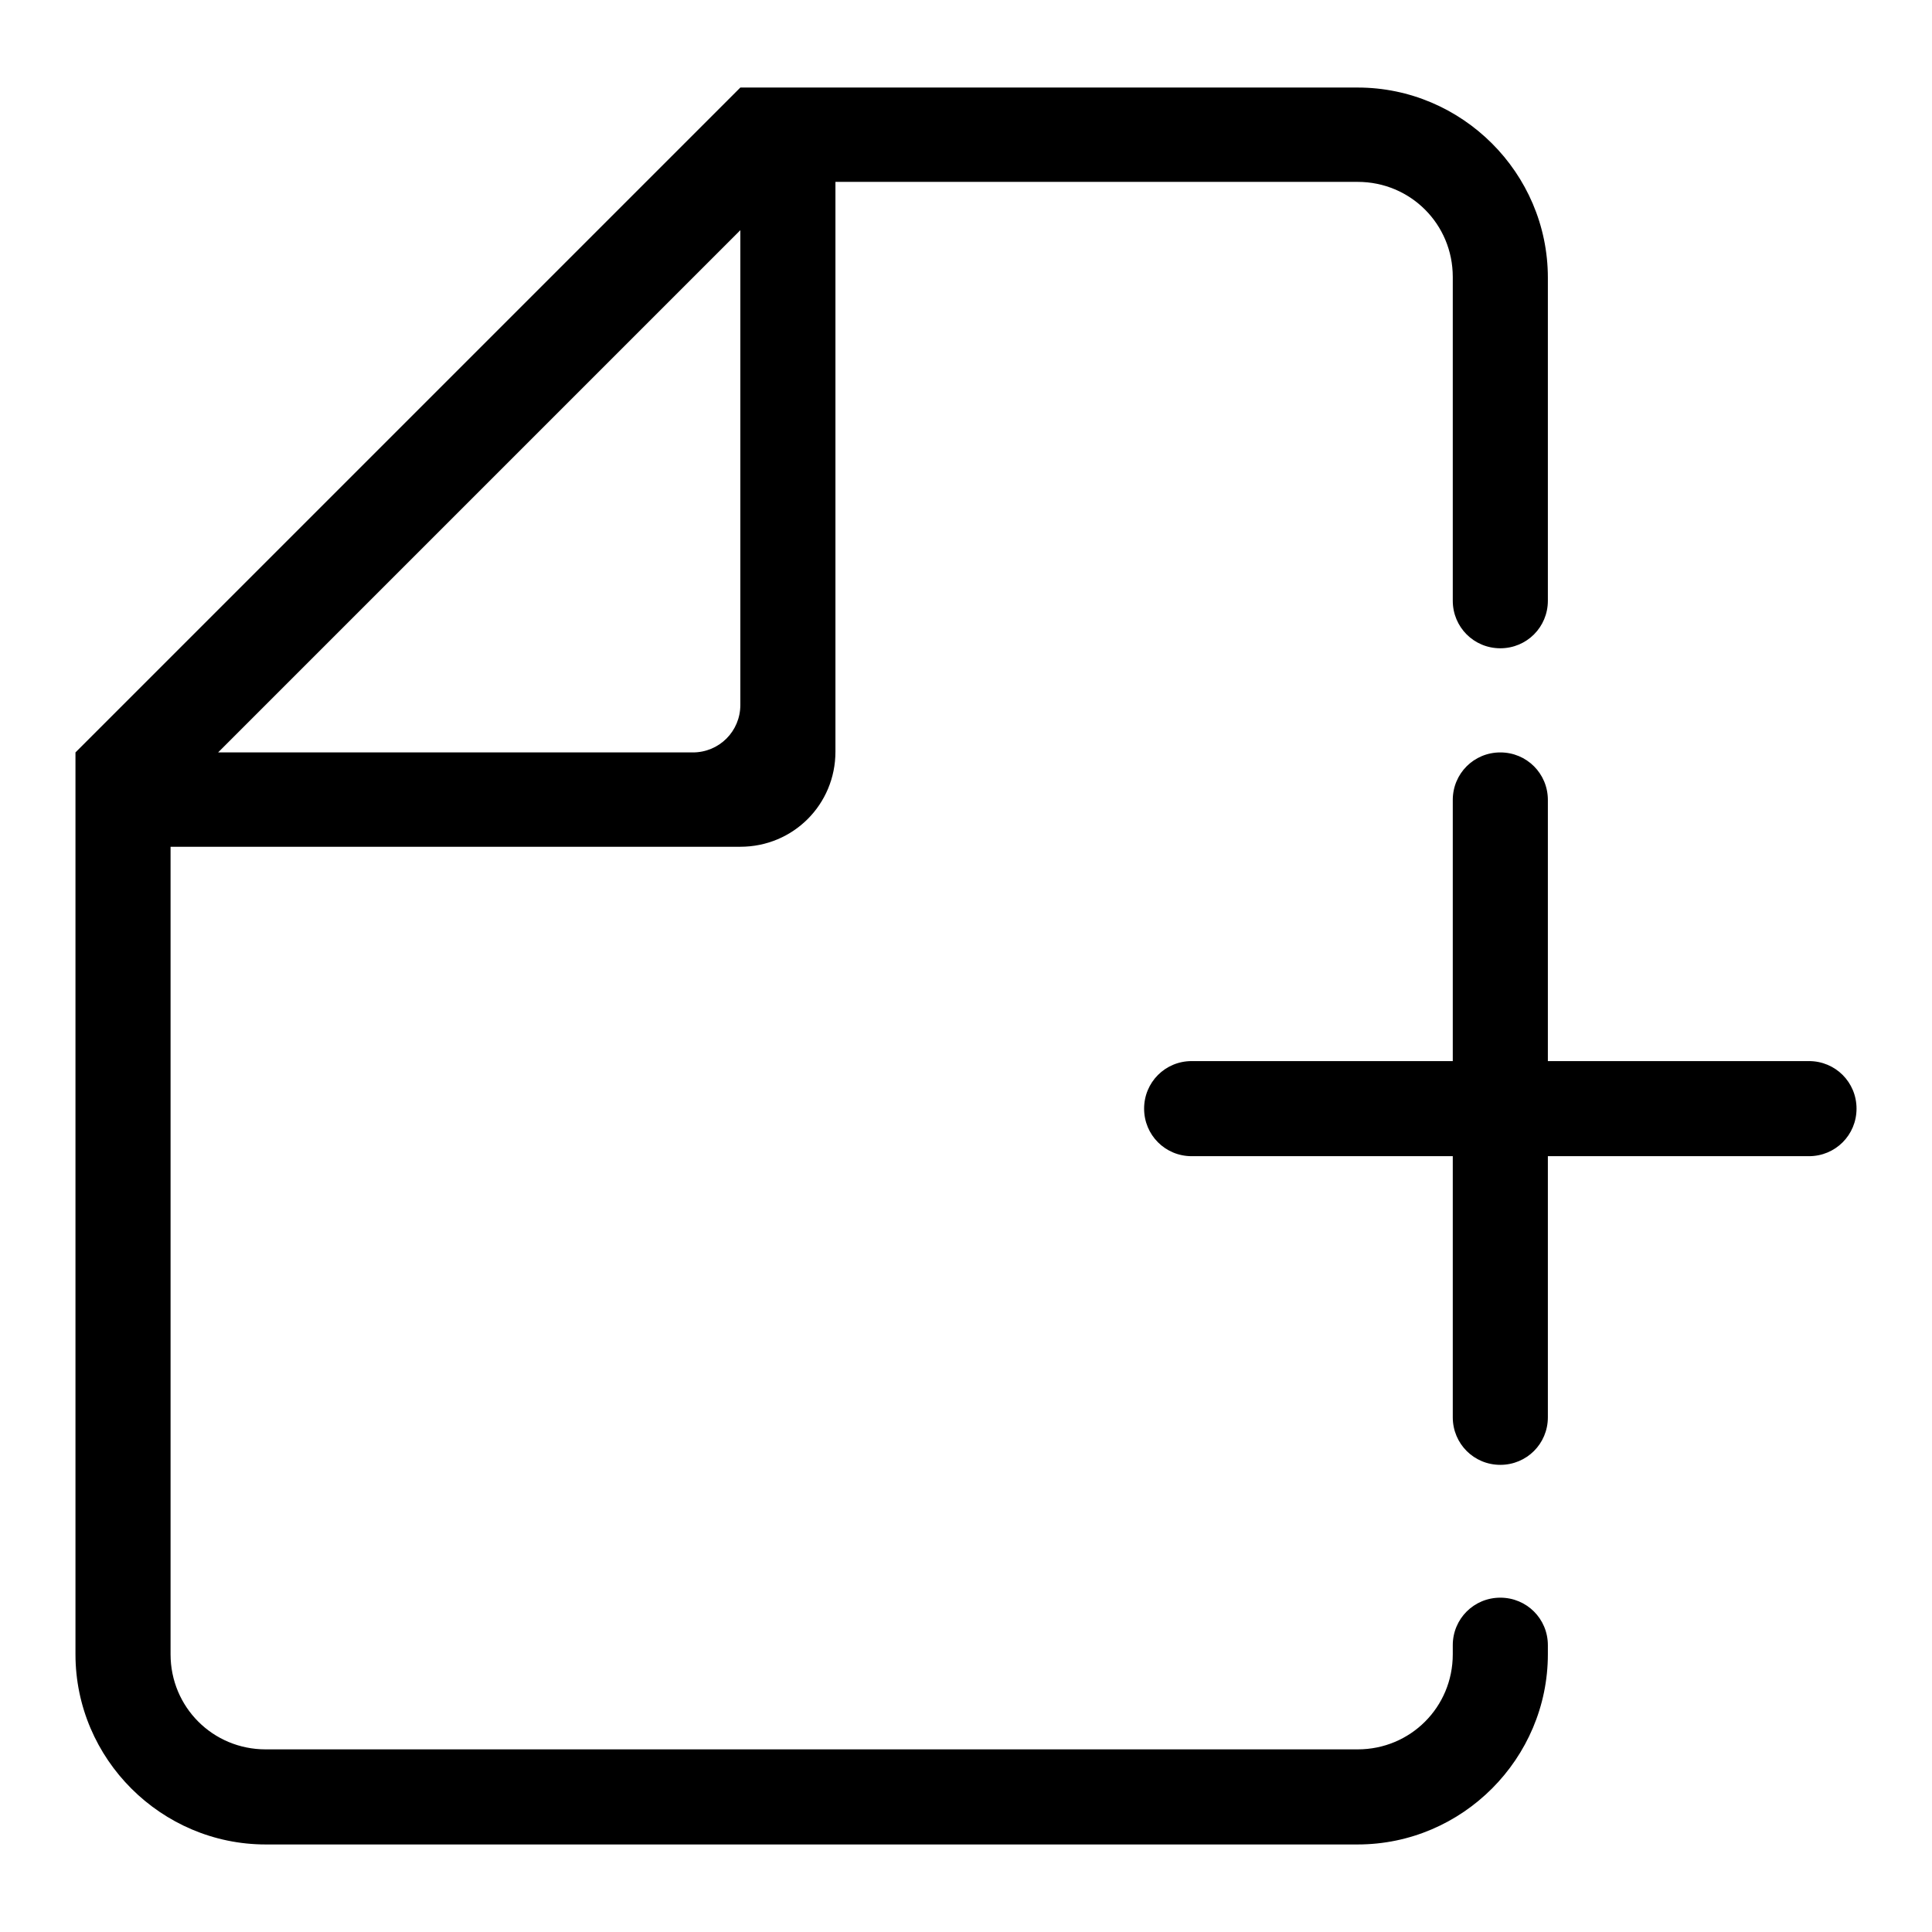
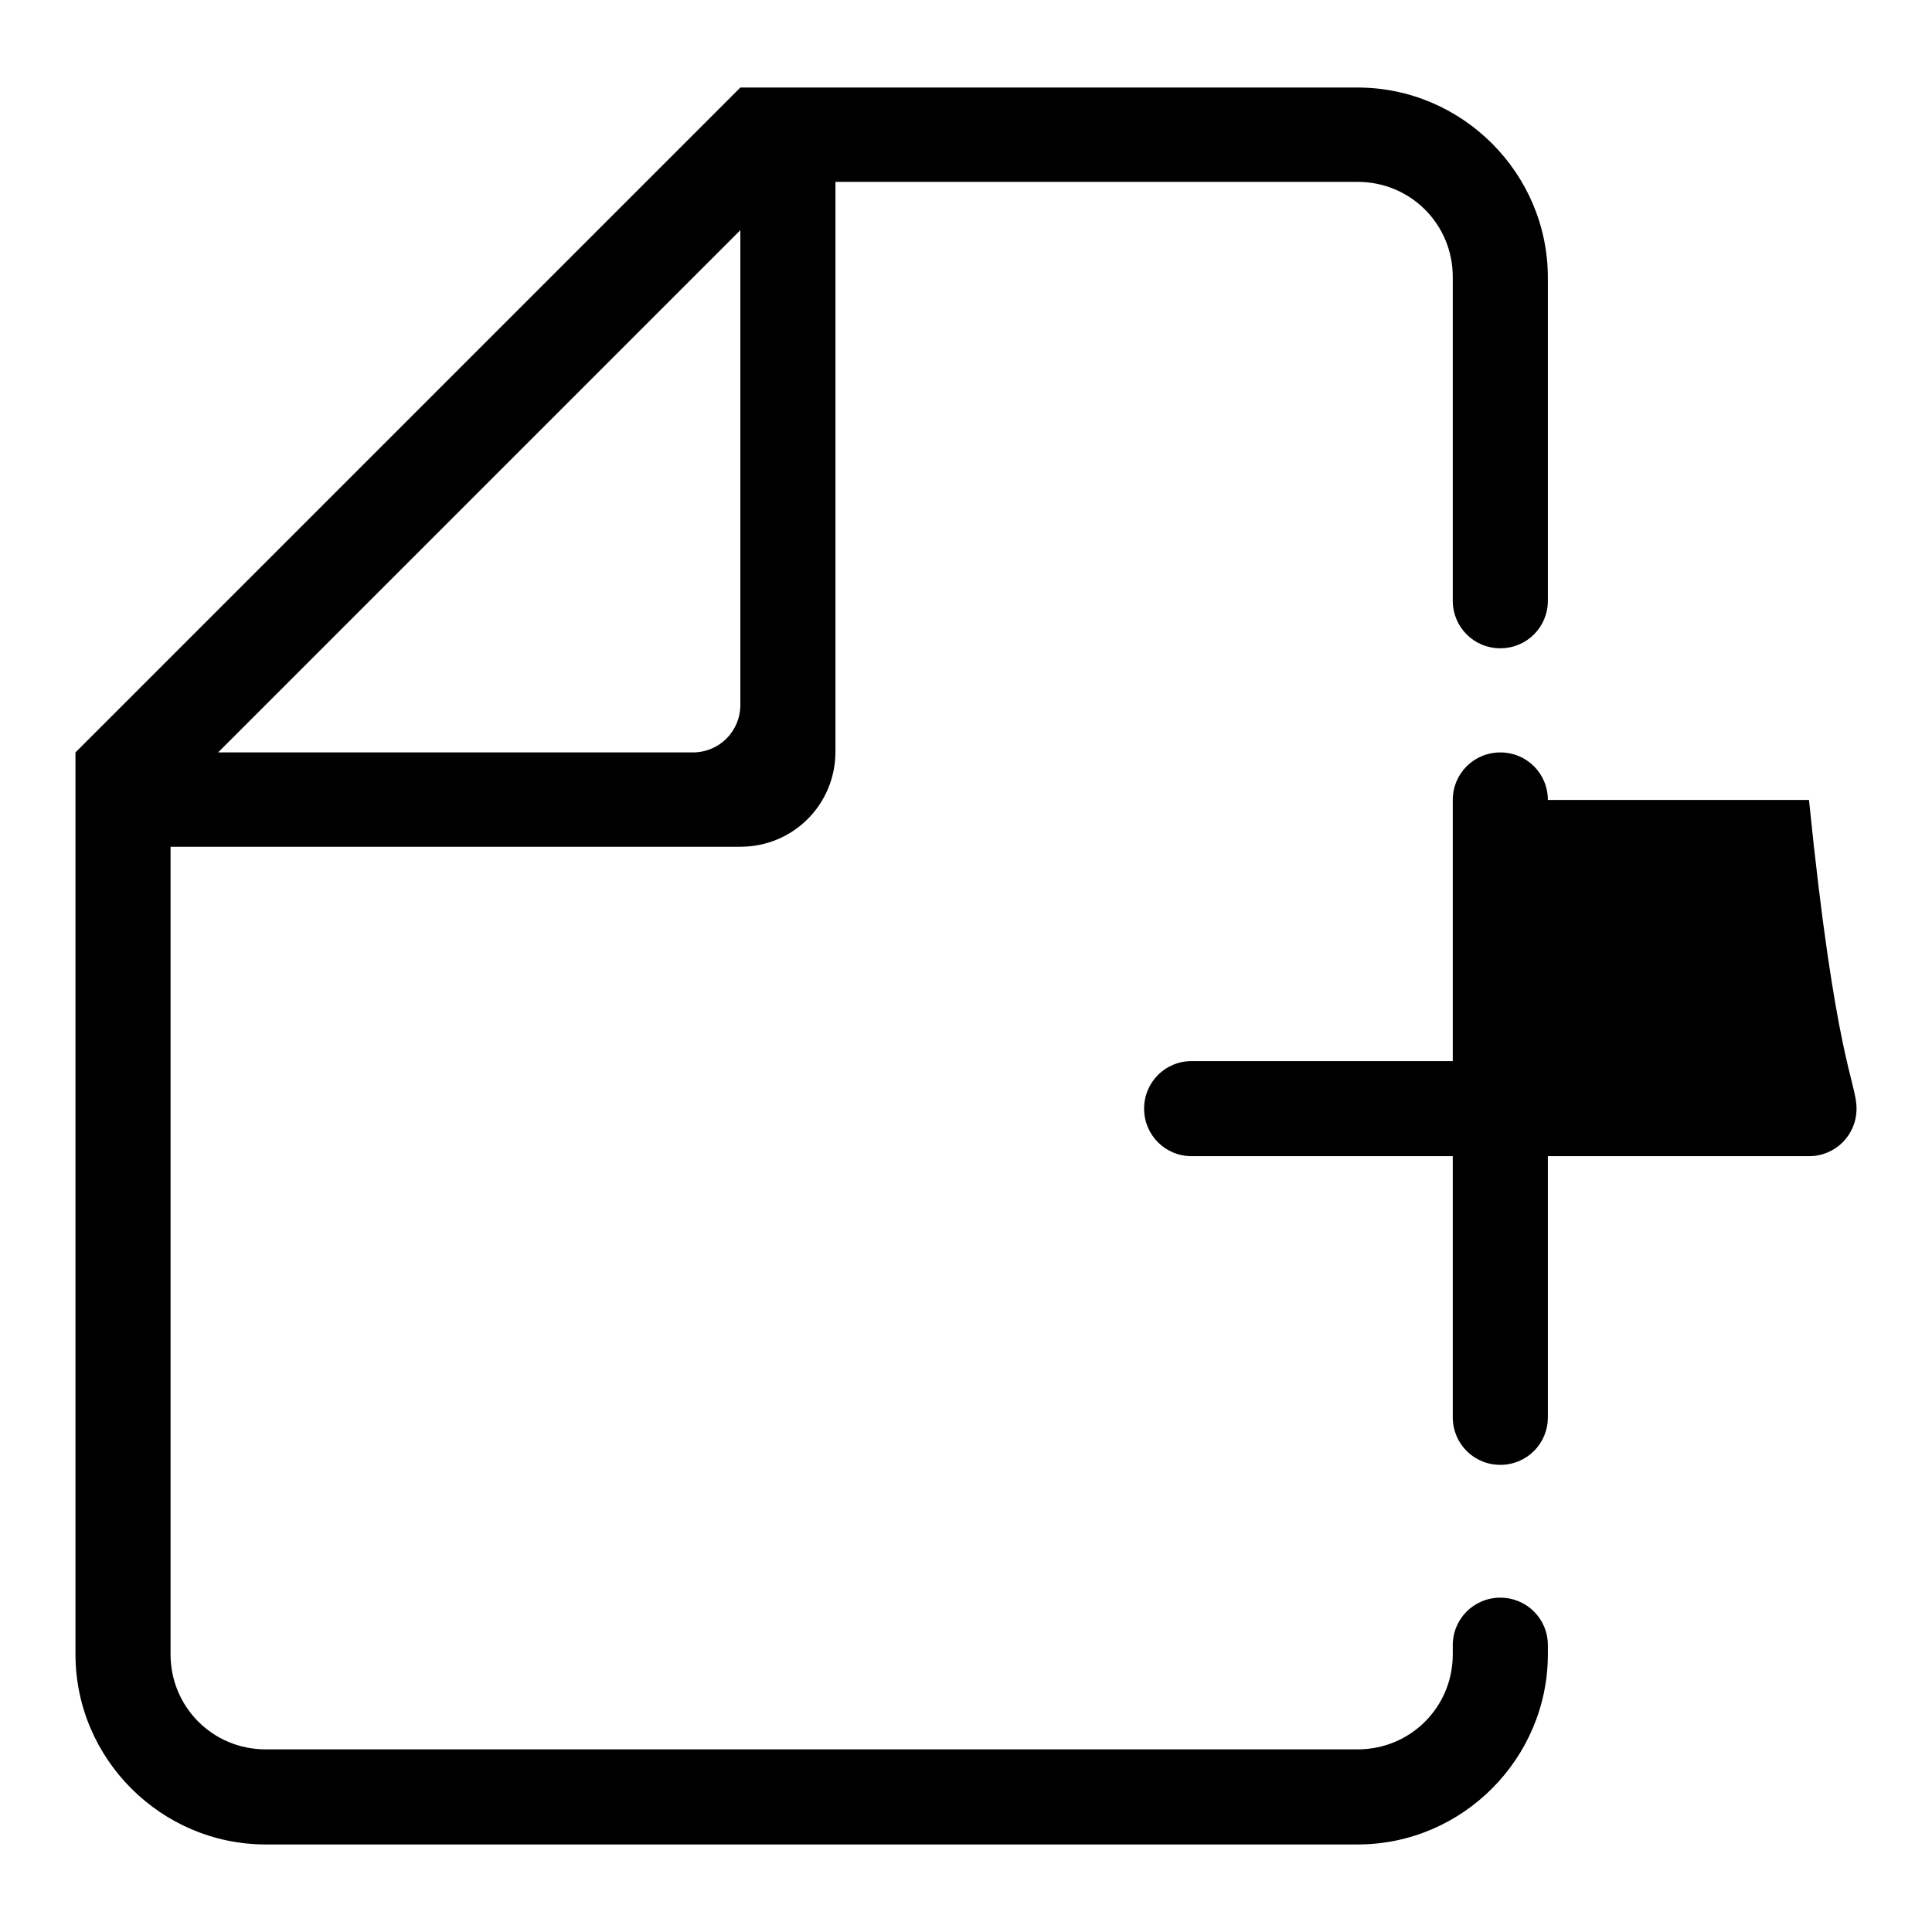
<svg xmlns="http://www.w3.org/2000/svg" version="1.1" x="0px" y="0px" viewBox="0 0 256 256" enable-background="new 0 0 256 256" xml:space="preserve">
  <g>
-     <path fill="#000000" d="M246,146.9c0,3.5-2.8,6.3-6.3,6.3h-34.6v34.6c0,3.5-2.8,6.3-6.3,6.3s-6.3-2.8-6.3-6.3v-34.6h-34.6 c-3.5,0-6.3-2.8-6.3-6.3s2.8-6.3,6.3-6.3h34.6V106c0-3.5,2.8-6.3,6.3-6.3s6.3,2.8,6.3,6.3v34.6h34.6 C243.2,140.6,246,143.4,246,146.9z M205.1,218v1.2c0,13.8-11.3,25.2-25.2,25.2H35.2c-13.8,0-25.2-11.3-25.2-25.2v-107V99.7v0h0 l88.1-88.1v0h0h12.6h69.2c13.8,0,25.2,11.3,25.2,25.2v42.8c0,3.5-2.8,6.3-6.3,6.3c-3.5,0-6.3-2.8-6.3-6.3V36.7 c0-7-5.6-12.6-12.6-12.6h-69.2v75.5c0,7-5.6,12.6-12.6,12.6H22.6v107c0,7,5.6,12.6,12.6,12.6h144.7c7,0,12.6-5.6,12.6-12.6V218 c0-3.5,2.8-6.3,6.3-6.3C202.3,211.7,205.1,214.5,205.1,218z M28.9,99.7h62.9c3.5,0,6.3-2.8,6.3-6.3V30.5L28.9,99.7z" />
+     <path fill="#000000" d="M246,146.9c0,3.5-2.8,6.3-6.3,6.3h-34.6v34.6c0,3.5-2.8,6.3-6.3,6.3s-6.3-2.8-6.3-6.3v-34.6h-34.6 c-3.5,0-6.3-2.8-6.3-6.3s2.8-6.3,6.3-6.3h34.6V106c0-3.5,2.8-6.3,6.3-6.3s6.3,2.8,6.3,6.3h34.6 C243.2,140.6,246,143.4,246,146.9z M205.1,218v1.2c0,13.8-11.3,25.2-25.2,25.2H35.2c-13.8,0-25.2-11.3-25.2-25.2v-107V99.7v0h0 l88.1-88.1v0h0h12.6h69.2c13.8,0,25.2,11.3,25.2,25.2v42.8c0,3.5-2.8,6.3-6.3,6.3c-3.5,0-6.3-2.8-6.3-6.3V36.7 c0-7-5.6-12.6-12.6-12.6h-69.2v75.5c0,7-5.6,12.6-12.6,12.6H22.6v107c0,7,5.6,12.6,12.6,12.6h144.7c7,0,12.6-5.6,12.6-12.6V218 c0-3.5,2.8-6.3,6.3-6.3C202.3,211.7,205.1,214.5,205.1,218z M28.9,99.7h62.9c3.5,0,6.3-2.8,6.3-6.3V30.5L28.9,99.7z" />
  </g>
</svg>